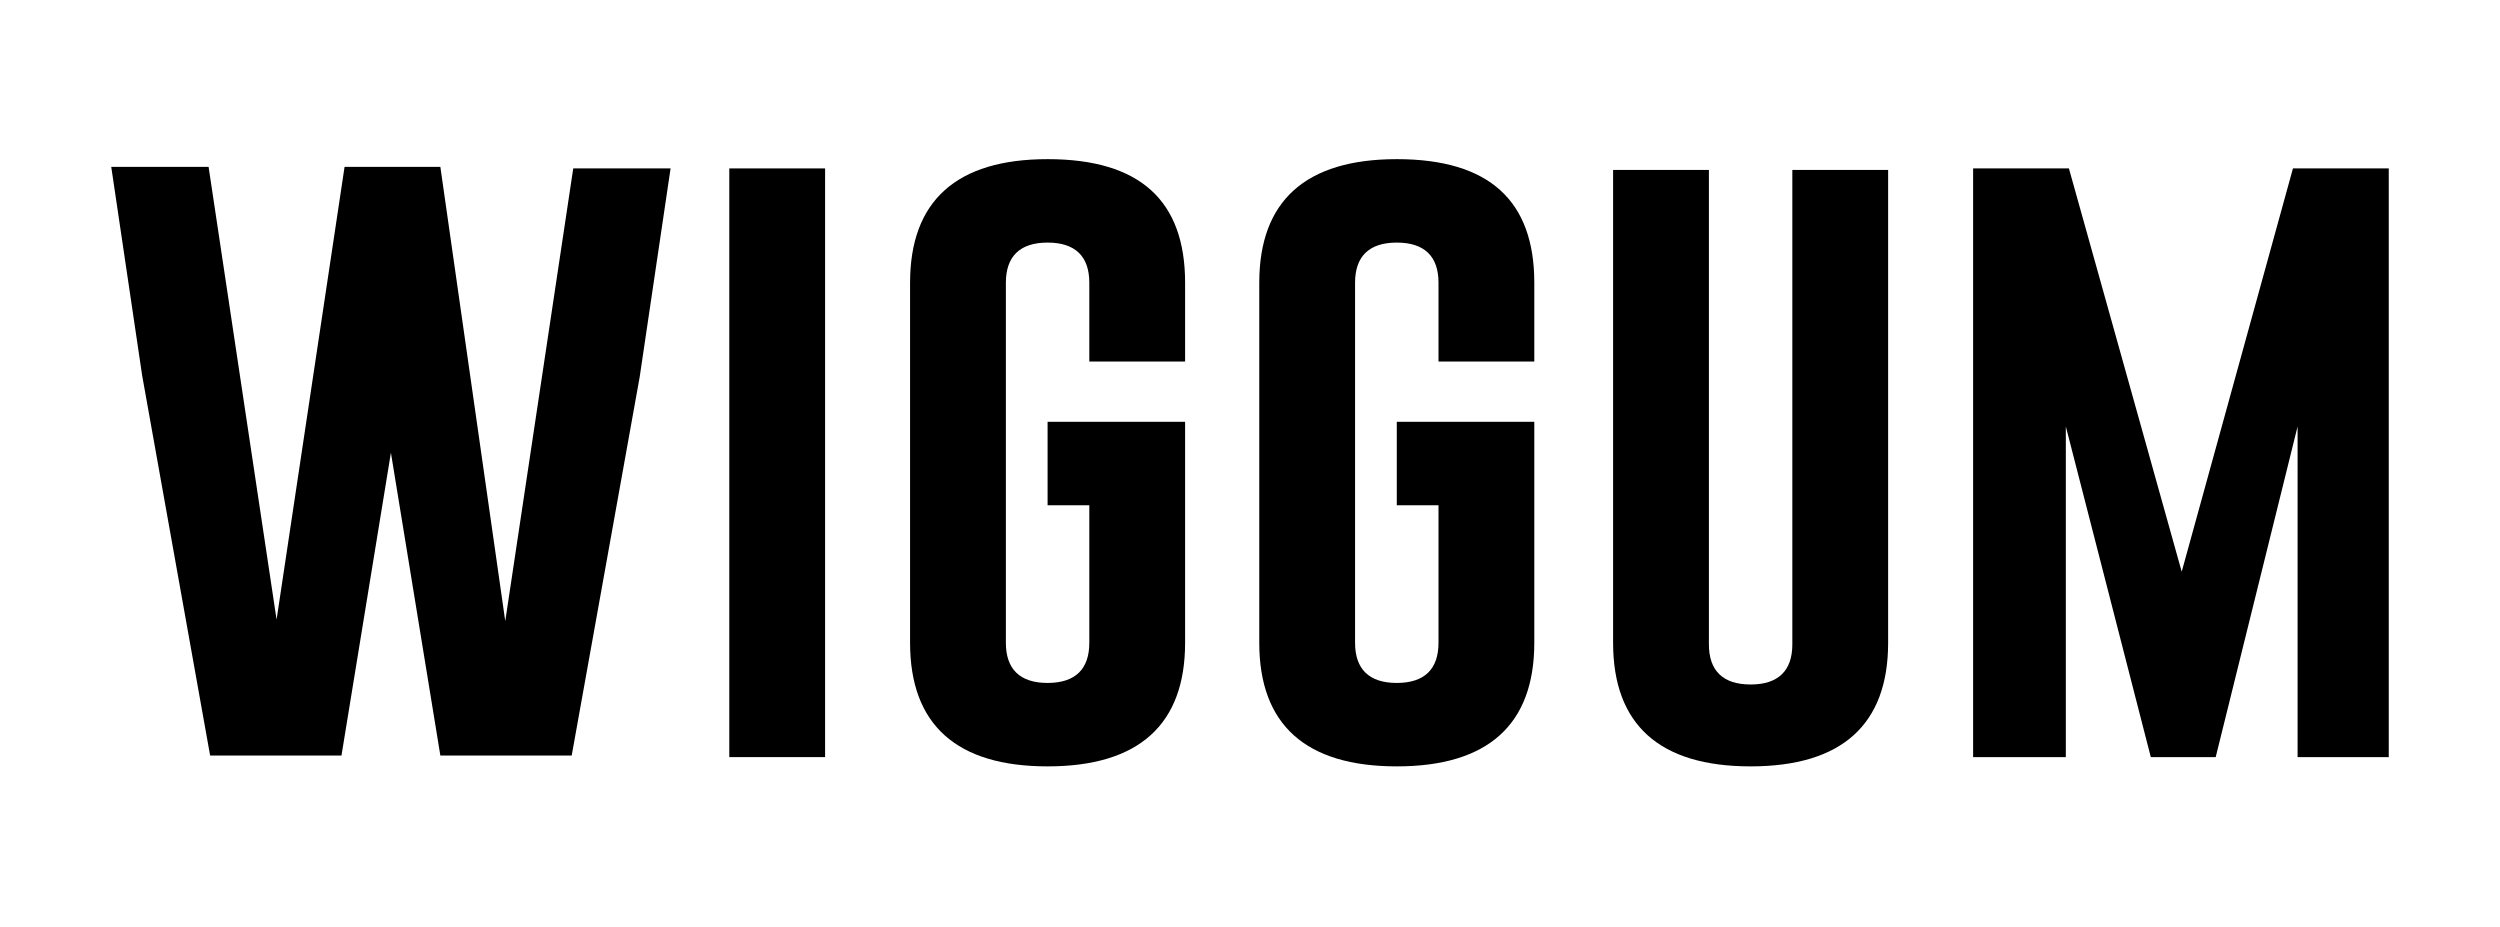
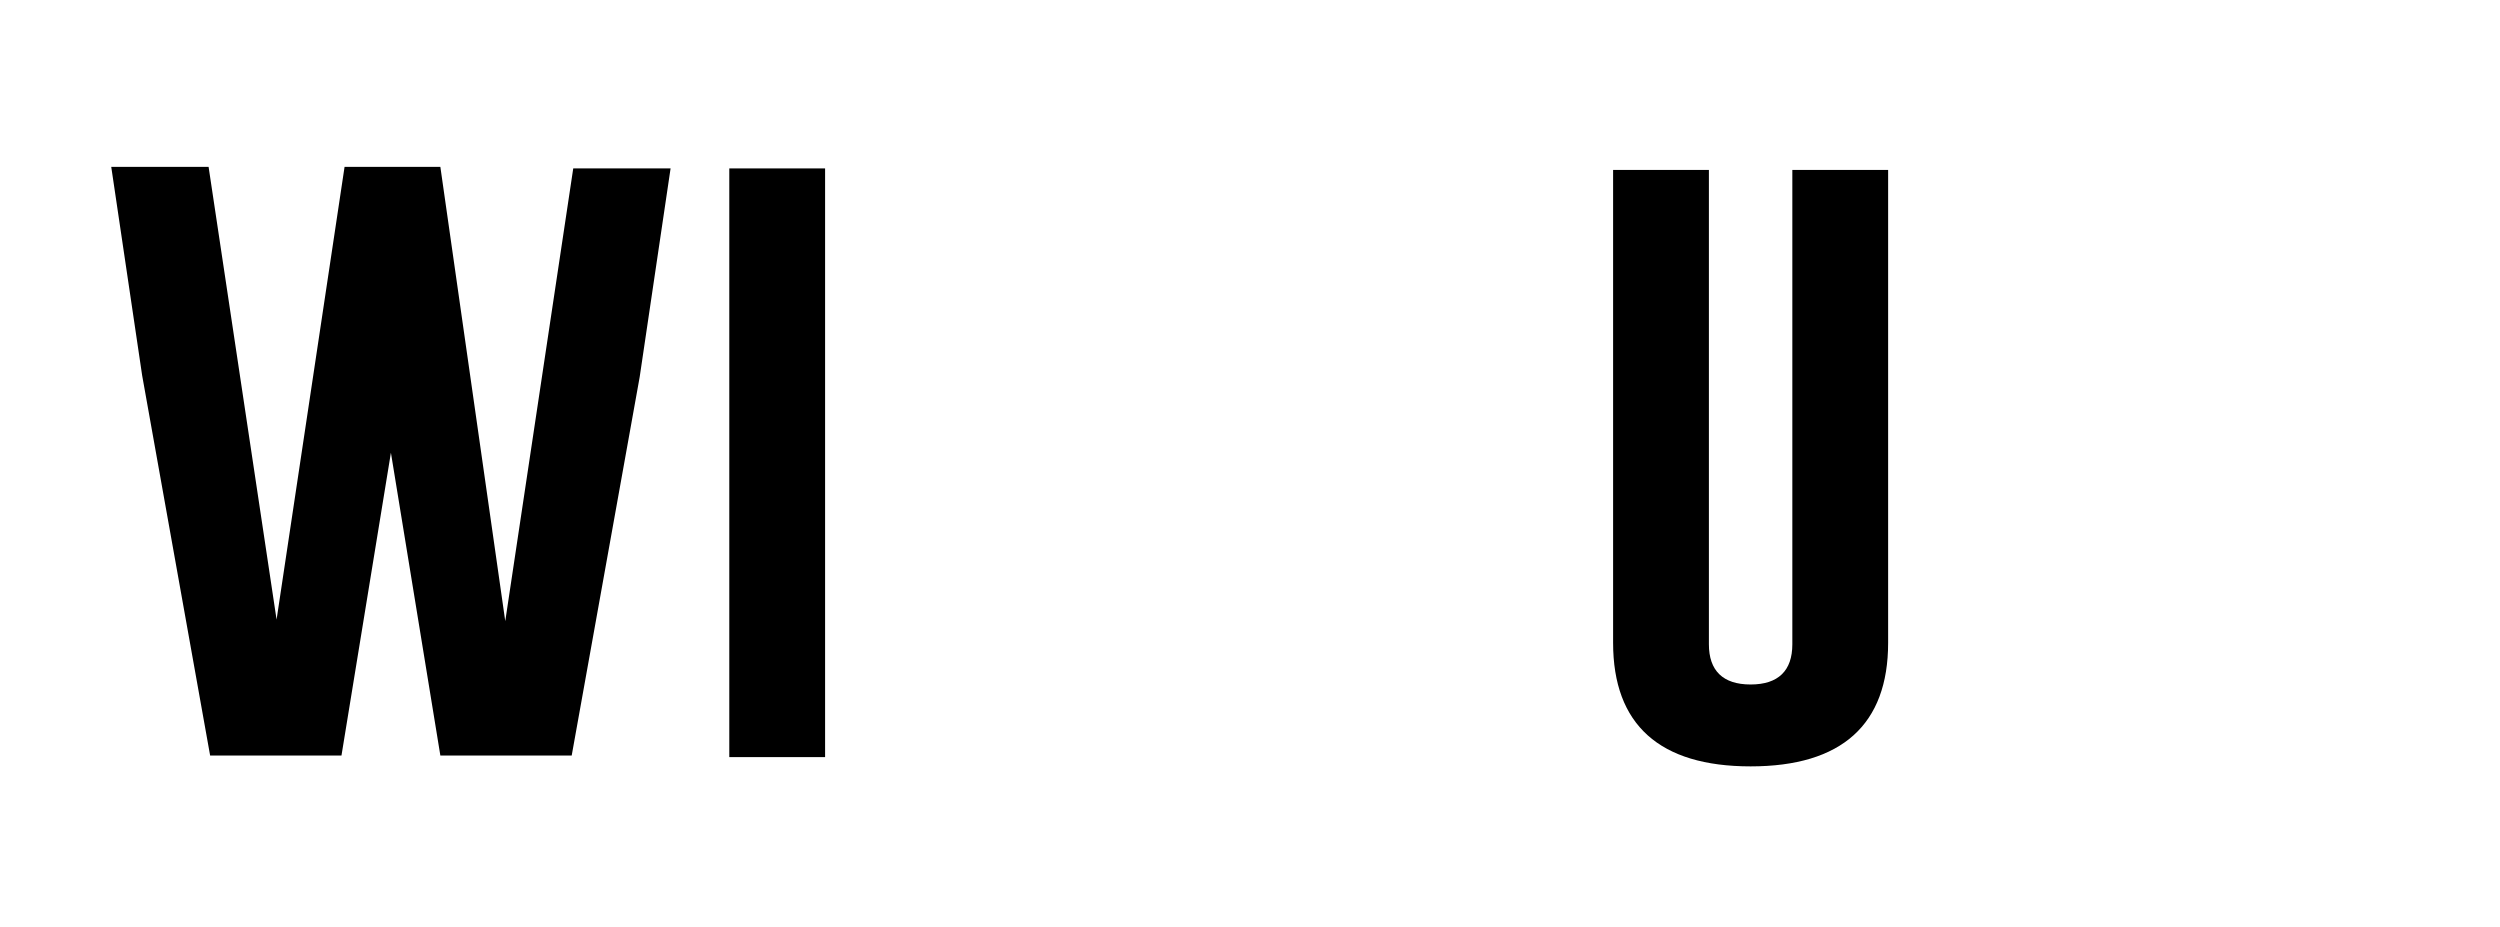
<svg xmlns="http://www.w3.org/2000/svg" version="1.1" id="Layer_1" x="0px" y="0px" viewBox="0 0 161.8 60" style="enable-background:new 0 0 161.8 60;" xml:space="preserve">
  <g>
    <path d="M32.7,40.2l4.4-29.3h6.3l-2,13.5L37,48.9h-8.5l-3.2-19.6l-3.2,19.6h-8.5L9.2,24.3l-2-13.5h6.3l4.4,29.3l4.4-29.3h6.2   L32.7,40.2z" />
    <path d="M47.2,10.9h6.2v38.1h-6.2V10.9z" />
-     <path d="M76.7,41.6c0,5.3-3,8-8.9,8c-5.9,0-8.9-2.7-8.9-8V18.3c0-5.3,3-8,8.9-8c6,0,8.9,2.7,8.9,8v5.1h-6.2v-5.1   c0-1.7-0.9-2.6-2.7-2.6h0c-1.8,0-2.7,0.9-2.7,2.6v23.3c0,1.7,0.9,2.6,2.7,2.6c1.8,0,2.7-0.9,2.7-2.6v-8.9h-2.7v-5.4h8.9V41.6z" />
-     <path d="M99.3,41.6c0,5.3-3,8-8.9,8c-5.9,0-8.9-2.7-8.9-8V18.3c0-5.3,3-8,8.9-8c6,0,8.9,2.7,8.9,8v5.1h-6.2v-5.1   c0-1.7-0.9-2.6-2.7-2.6h0c-1.8,0-2.7,0.9-2.7,2.6v23.3c0,1.7,0.9,2.6,2.7,2.6c1.8,0,2.7-0.9,2.7-2.6v-8.9h-2.7v-5.4h8.9V41.6z" />
    <path d="M122.2,41.6c0,5.3-3,8-8.9,8c-5.9,0-8.9-2.7-8.9-8V11h6.2v30.7c0,1.7,0.9,2.6,2.7,2.6c1.8,0,2.7-0.9,2.7-2.6V11h6.2V41.6z" />
-     <path d="M141.2,37l7.2-26.1h6.2v38.1h-5.9V27.6l-5.3,21.4h-4.2l-5.5-21.4v21.4h-6V10.9h6.2L141.2,37z" />
  </g>
</svg>